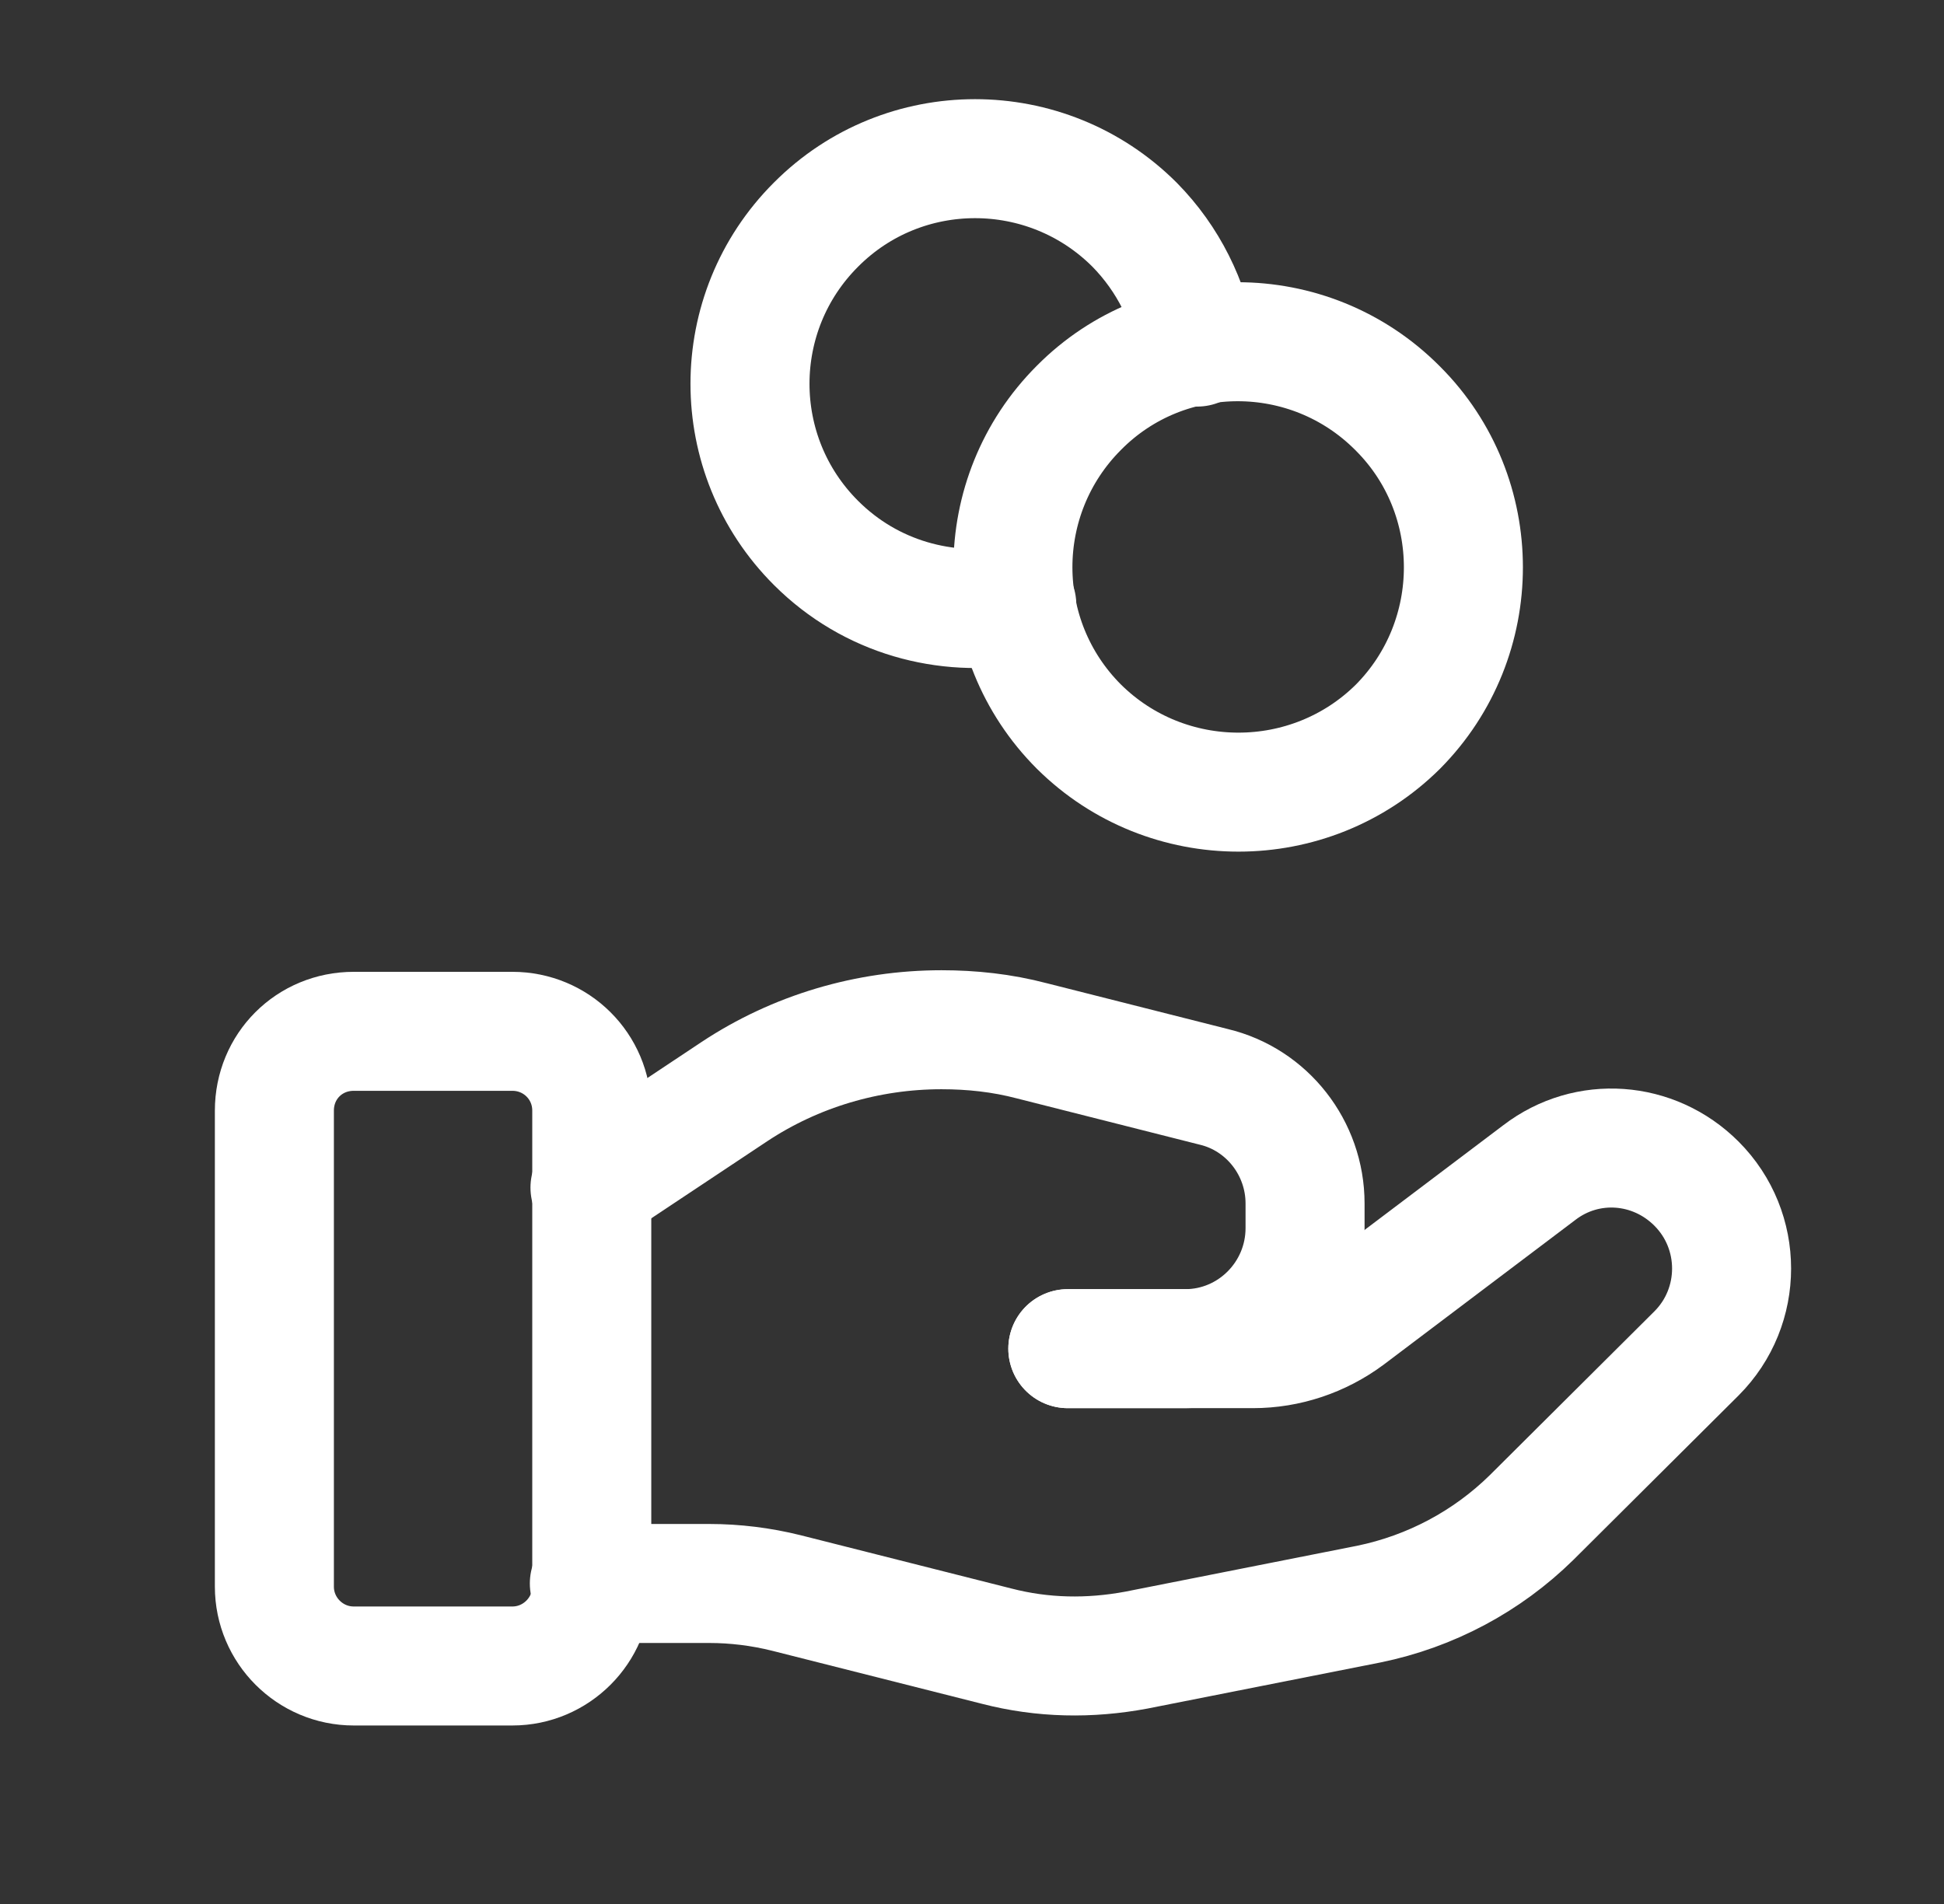
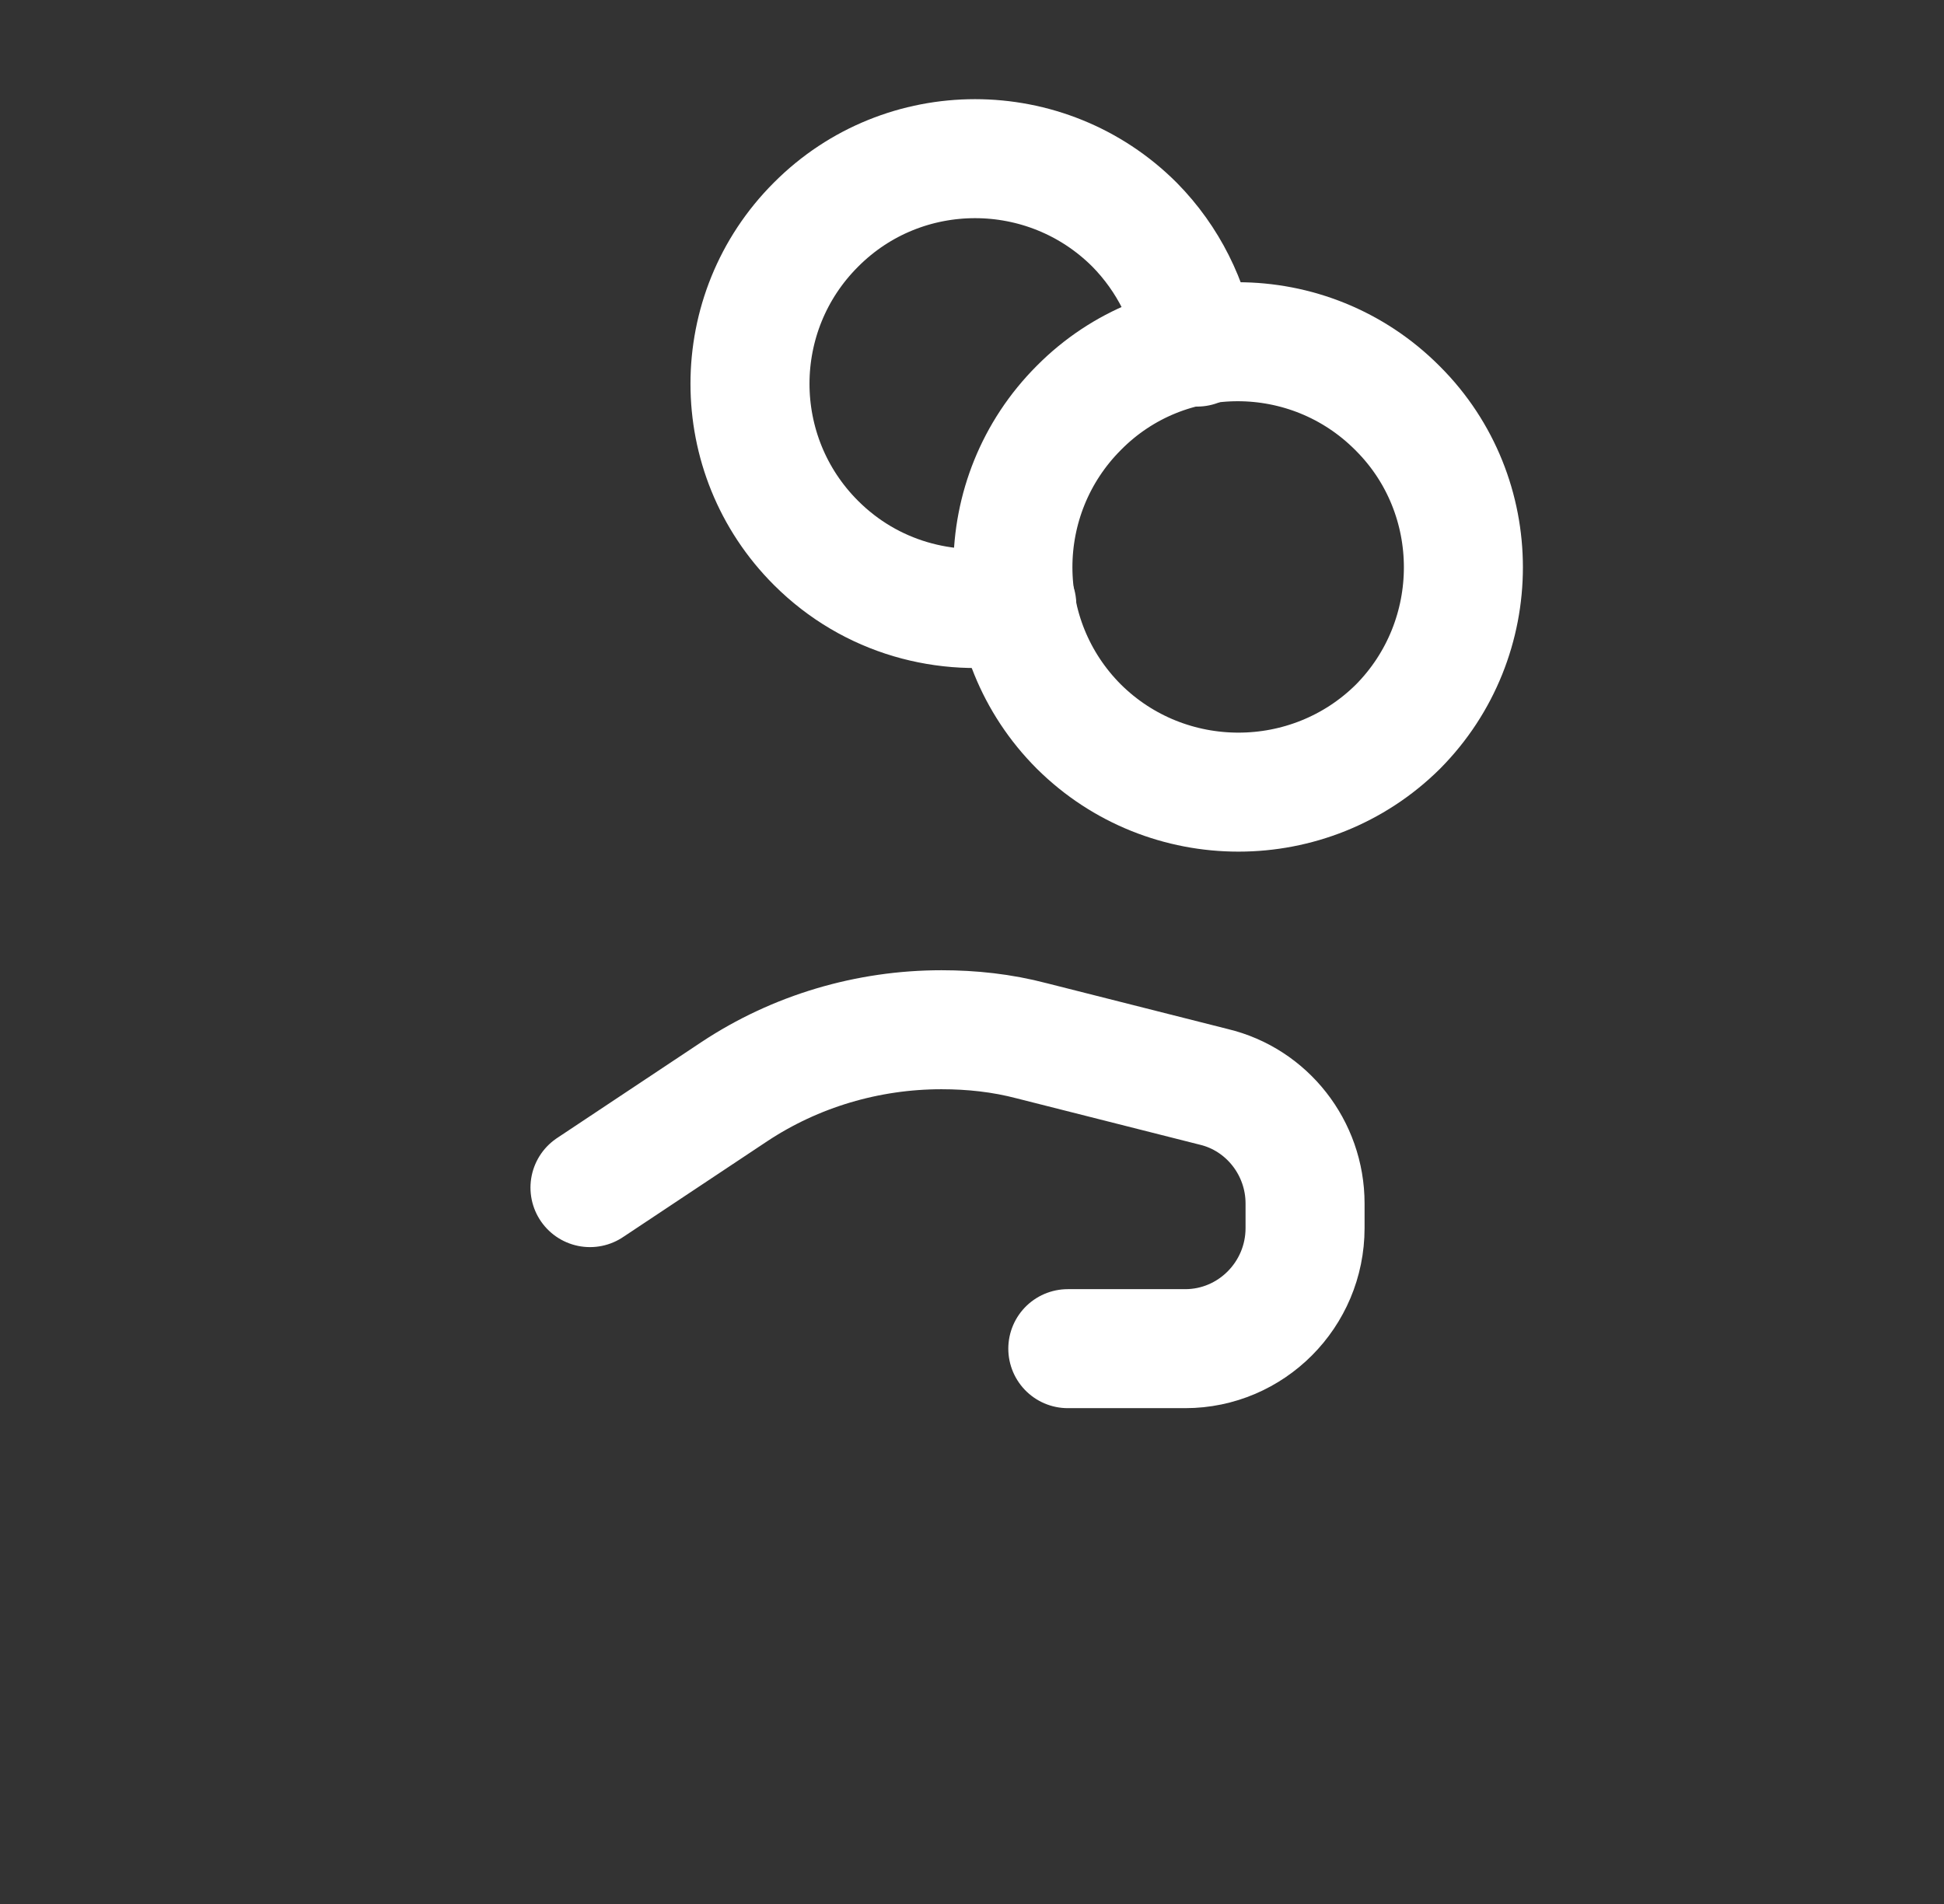
<svg xmlns="http://www.w3.org/2000/svg" width="49" height="48" viewBox="0 0 49 48" fill="none">
  <rect x="0" y="0" width="49" height="48" fill="#333333" stroke="none" />
  <g clip-path="url(#clip0_885_22299)">
-     <path d="M12.916 42H8.916C7.812 42 6.916 41.1 6.916 40V28C6.916 26.88 7.796 26 8.916 26H12.916C14.016 26 14.916 26.88 14.916 28V40C14.916 41.1 14.016 42 12.916 42Z" stroke="white" stroke-width="3" stroke-linecap="round" stroke-linejoin="round" />
-     <path d="M26.916 34H31.581C32.441 34 33.282 33.72 33.981 33.2L38.801 29.56C40.002 28.64 41.681 28.76 42.761 29.84C43.941 31.02 43.941 32.94 42.761 34.12L38.602 38.26C37.481 39.36 36.062 40.12 34.502 40.44L28.642 41.6C27.462 41.82 26.282 41.8 25.122 41.5L19.822 40.16C19.181 40 18.521 39.92 17.881 39.92H14.855" stroke="white" stroke-width="3" stroke-linecap="round" stroke-linejoin="round" />
    <path d="M26.915 34H29.875C31.535 34 32.895 32.64 32.895 30.96V30.34C32.895 28.94 31.935 27.72 30.595 27.4L26.011 26.24C25.251 26.04 24.491 25.96 23.731 25.96C21.871 25.96 20.051 26.5 18.511 27.52L14.871 29.94" stroke="white" stroke-width="3" stroke-linecap="round" stroke-linejoin="round" />
    <path d="M35.236 10.3C37.436 12.5 37.436 16.1 35.236 18.32C33.016 20.52 29.416 20.52 27.196 18.32C24.976 16.1 24.976 12.5 27.196 10.28C29.396 8.06 32.996 8.06 35.216 10.28" stroke="white" stroke-width="3" stroke-linecap="round" stroke-linejoin="round" />
    <path d="M30.175 8.75C29.975 7.62 29.455 6.534 28.595 5.662C26.375 3.446 22.775 3.446 20.569 5.662C18.349 7.878 18.349 11.472 20.569 13.688C21.949 15.068 23.849 15.568 25.629 15.248" stroke="white" stroke-width="3" stroke-linecap="round" stroke-linejoin="round" />
  </g>
  <defs>
    <clipPath id="clip0_885_22299">
      <rect width="48" height="48" fill="white" transform="translate(0.916)" />
    </clipPath>
  </defs>
</svg>